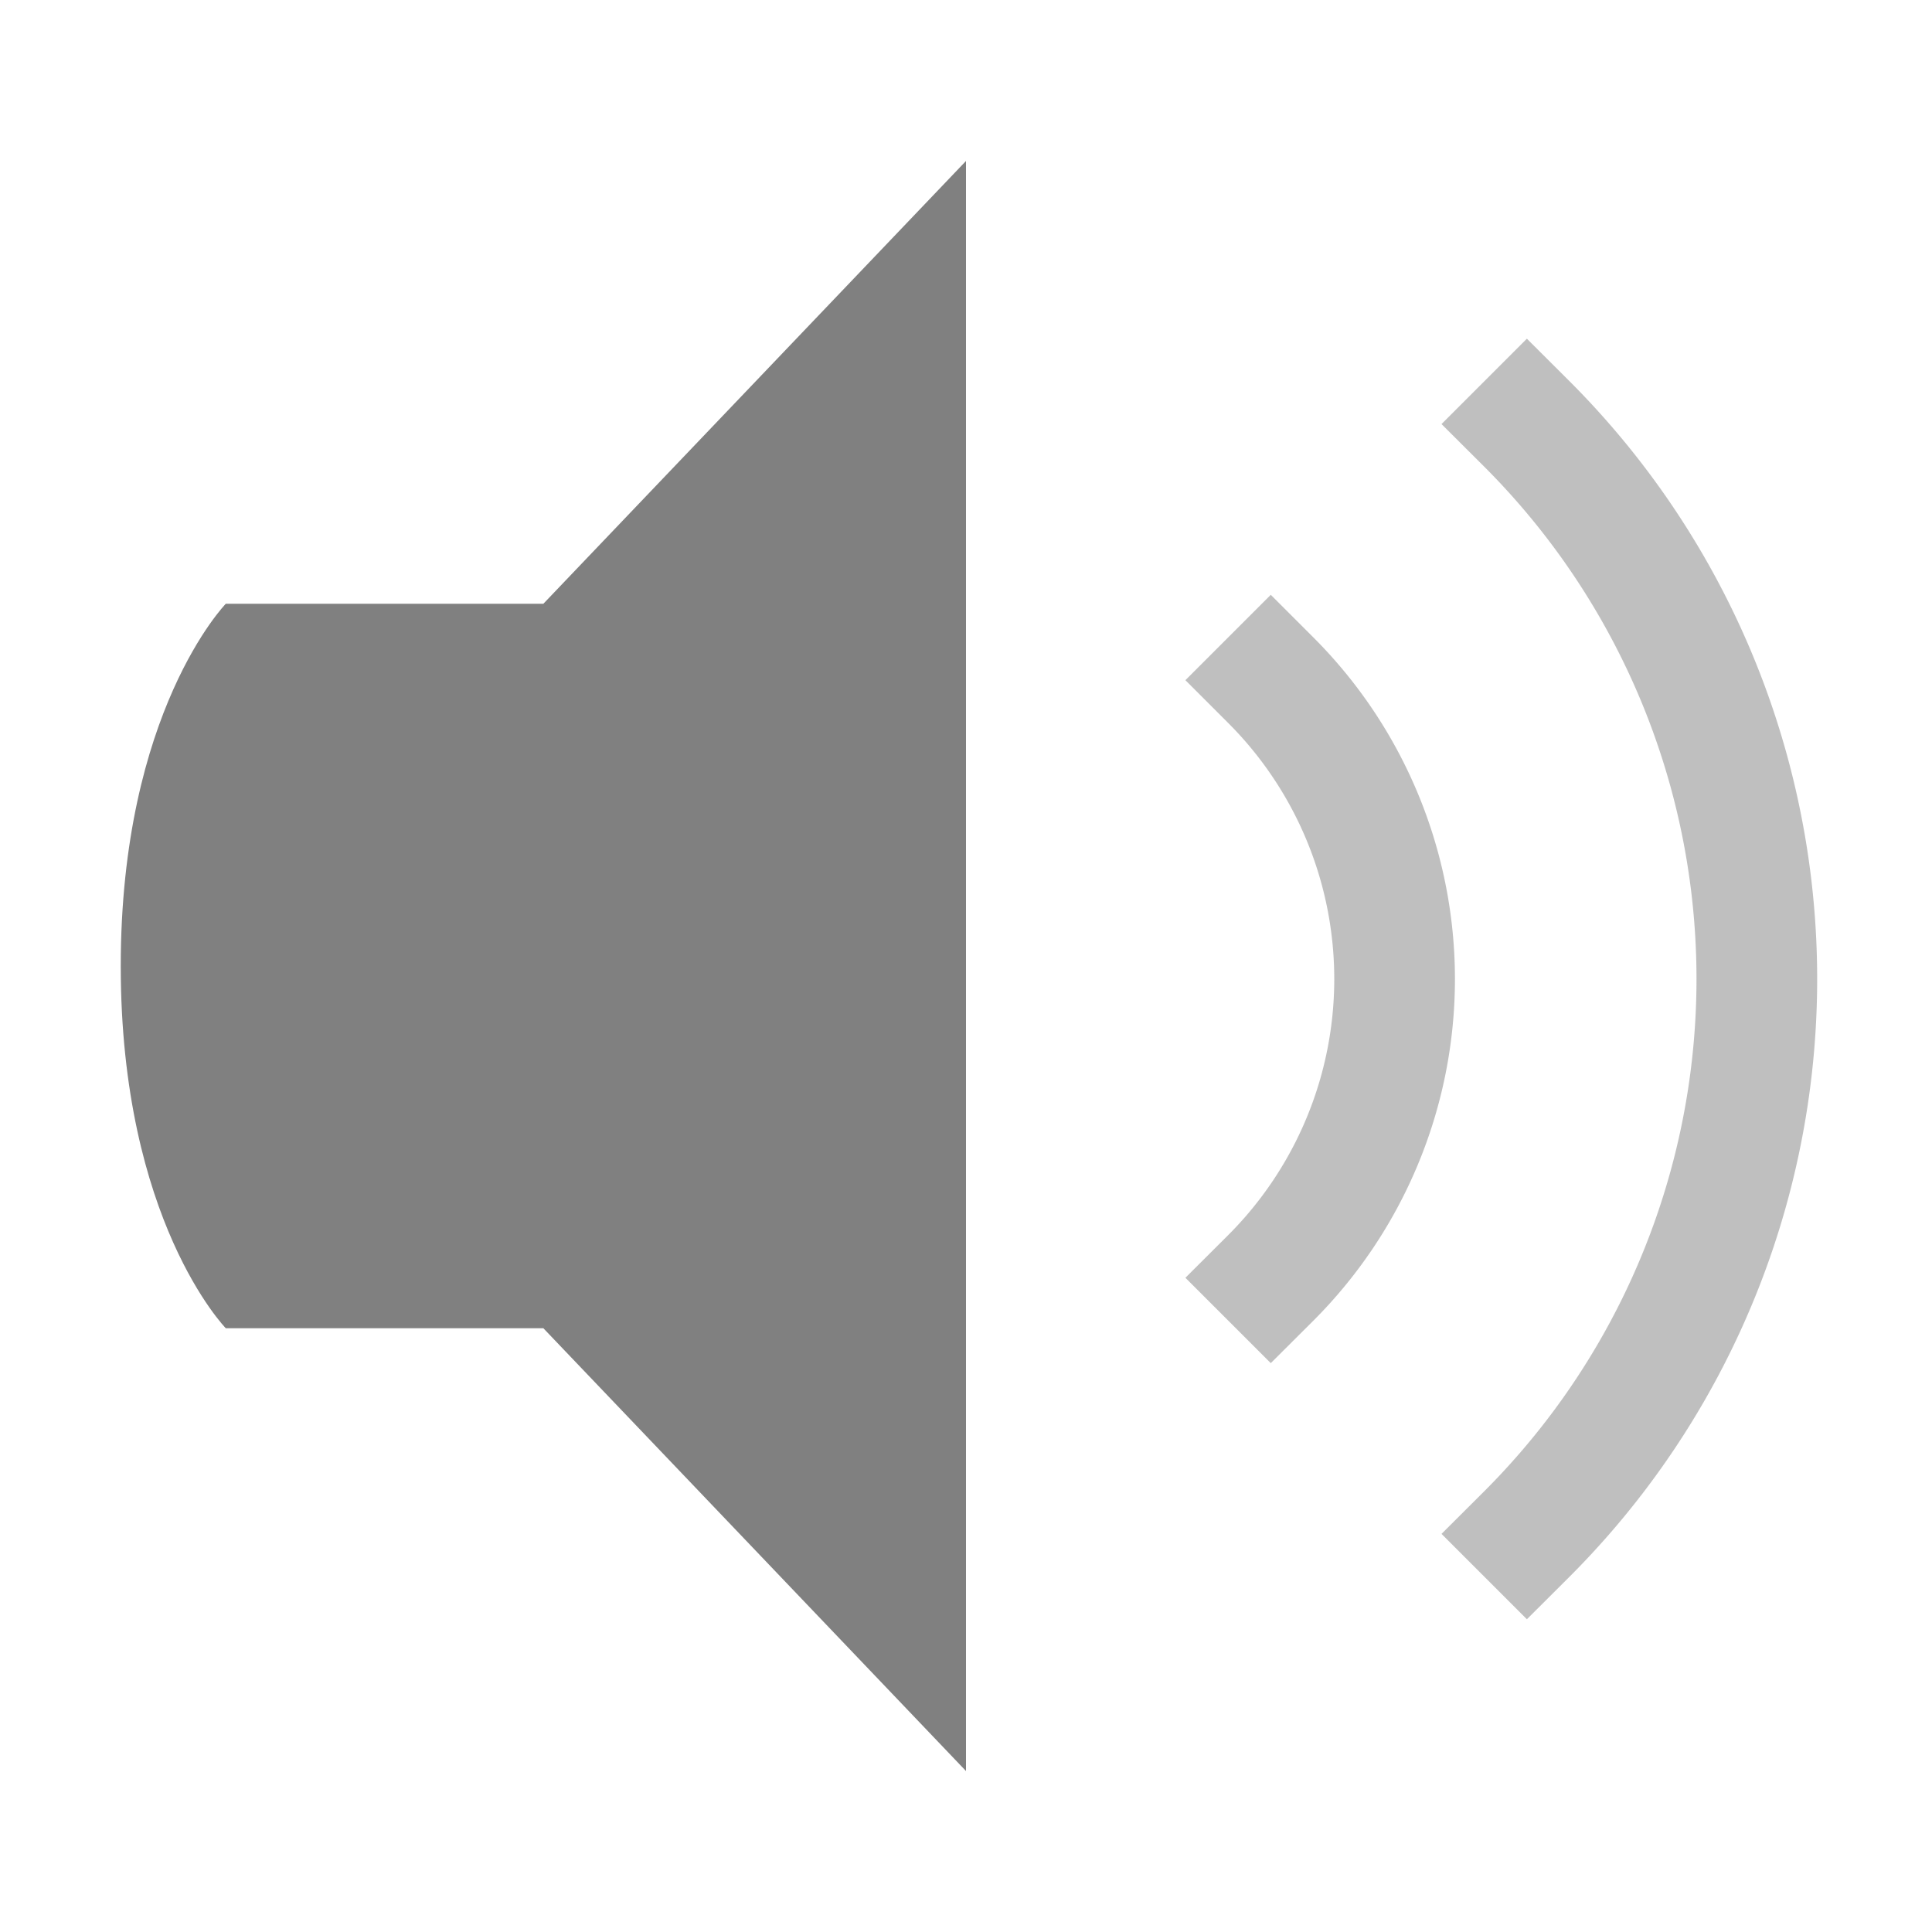
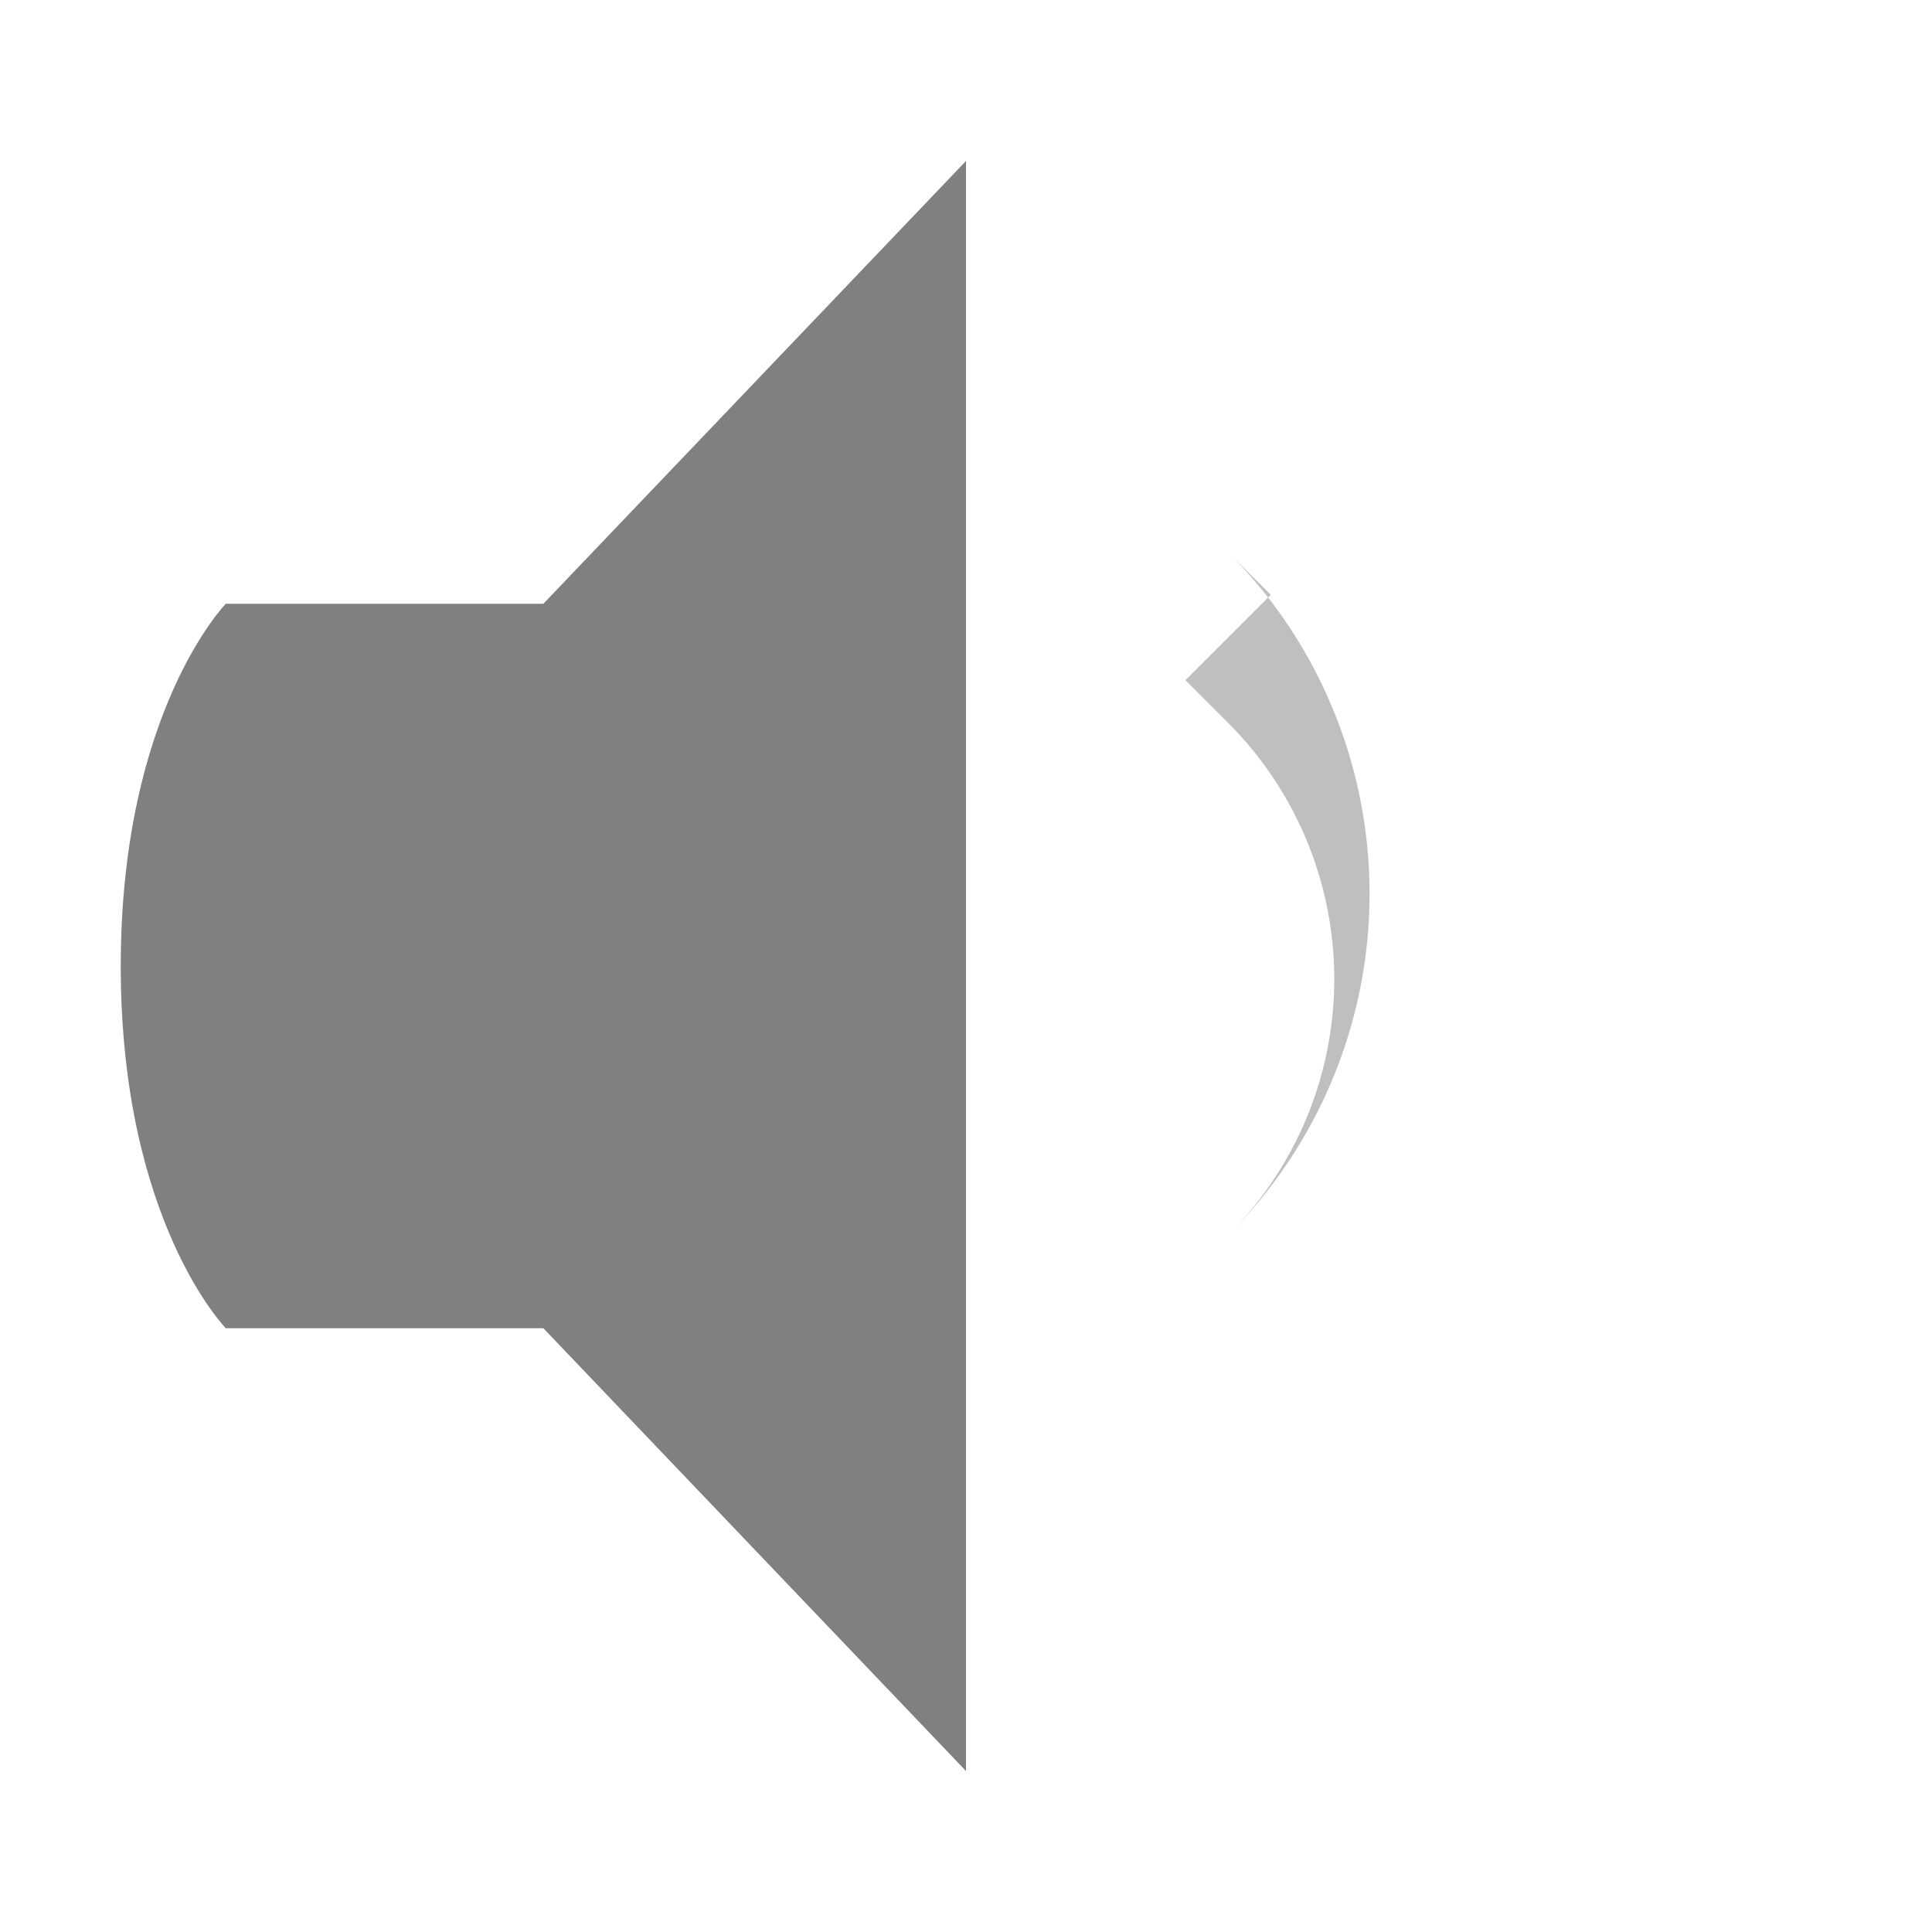
<svg xmlns="http://www.w3.org/2000/svg" width="16" height="16">
  <g fill="gray">
    <path d="M8 1.333L4.5 5H1.87S1 5.893 1 8.001C1 10.11 1.87 11 1.87 11H4.5L8 14.667z" />
-     <path d="M10.524 4.926l-.707.707.354.354a2.999 2.999 0 0 1 0 4.242l-.354.353.707.707.354-.353a4 4 0 0 0 0-5.656z" font-family="sans-serif" font-weight="400" opacity=".5" overflow="visible" />
-     <path d="M12.645 2.805l-.707.707.354.353a5.999 5.999 0 0 1 0 8.485l-.354.353.707.707.354-.353a7 7 0 0 0 0-9.899z" font-family="sans-serif" font-weight="400" opacity=".5" overflow="visible" />
+     <path d="M10.524 4.926l-.707.707.354.354a2.999 2.999 0 0 1 0 4.242a4 4 0 0 0 0-5.656z" font-family="sans-serif" font-weight="400" opacity=".5" overflow="visible" />
  </g>
</svg>